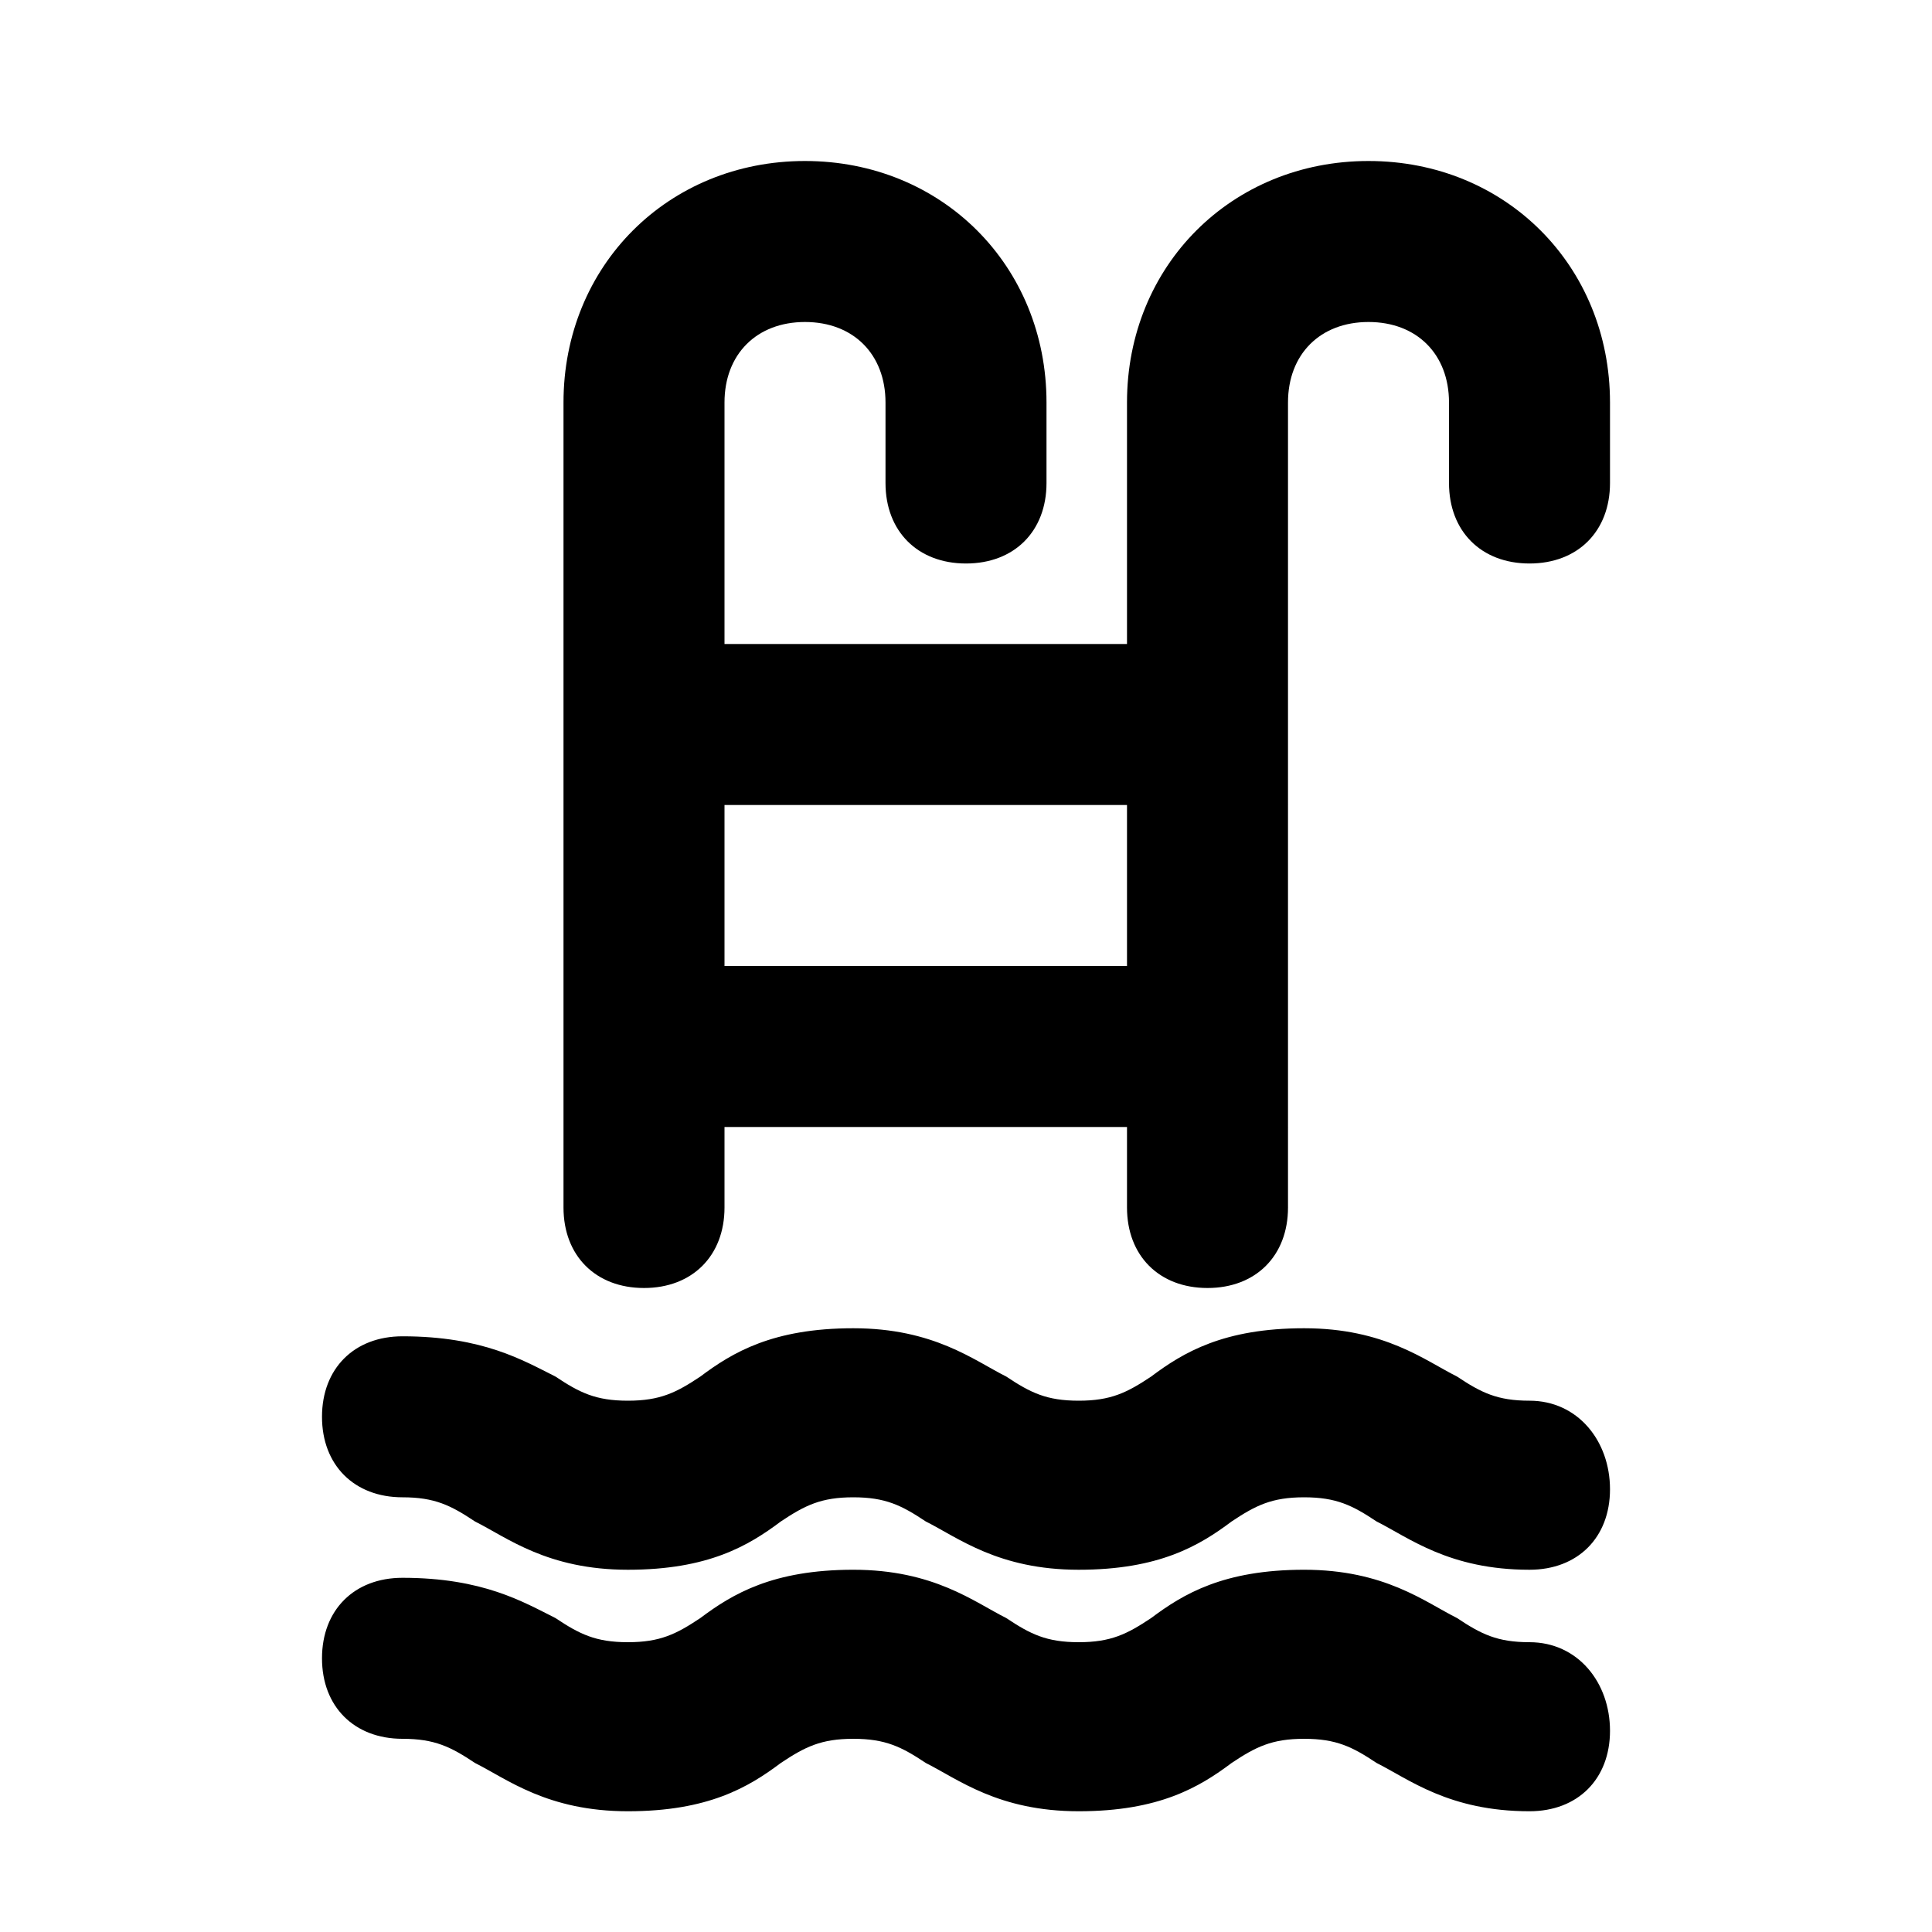
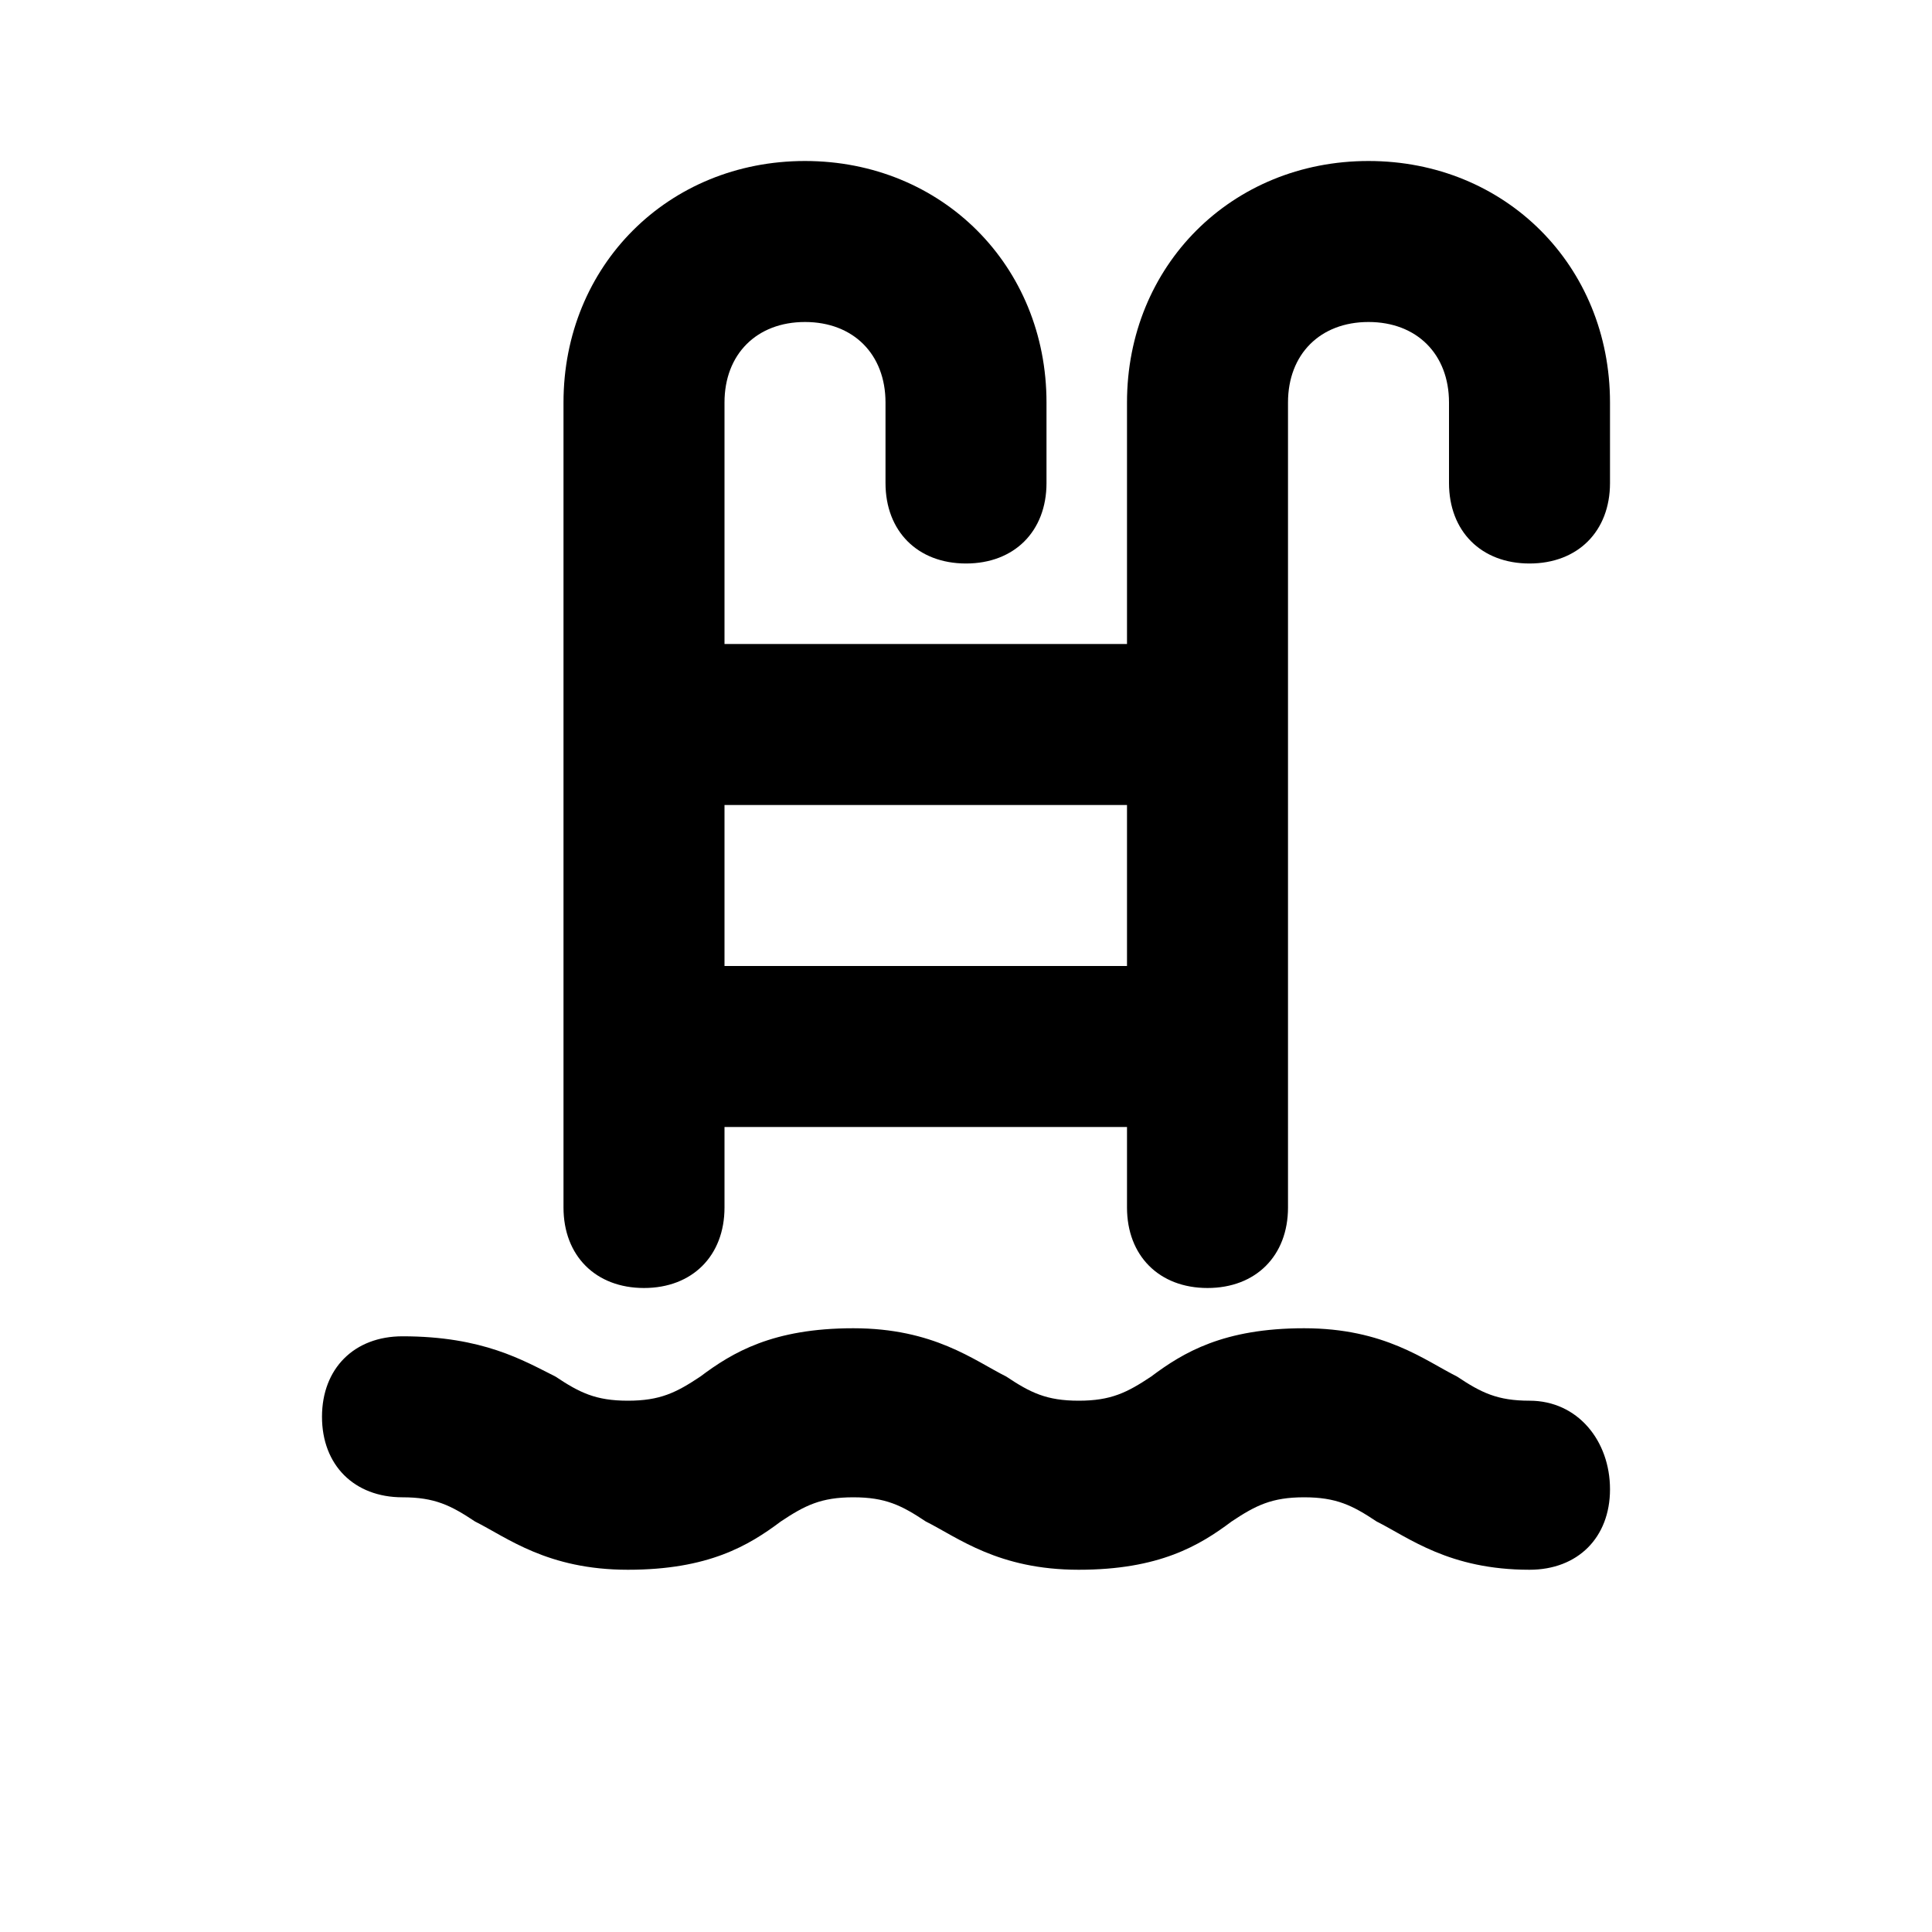
<svg xmlns="http://www.w3.org/2000/svg" viewBox="0 0 24 24" version="1.1" xml:space="preserve" fill="#000000">
  <g id="SVGRepo_bgCarrier" stroke-width="0" />
  <g id="SVGRepo_tracerCarrier" stroke-linecap="round" stroke-linejoin="round" />
  <g id="SVGRepo_iconCarrier">
    <style type="text/css"> .st0{opacity:0.2;fill:none;stroke:#000000;stroke-width:5.000000e-02;stroke-miterlimit:10;} </style>
    <g id="Layer_Grid" />
    <g id="Layer_2">
      <path d="M19,17.4c-0.4,0-0.6-0.1-0.9-0.3c-0.4-0.2-0.9-0.6-1.9-0.6s-1.5,0.3-1.9,0.6c-0.3,0.2-0.5,0.3-0.9,0.3 c-0.4,0-0.6-0.1-0.9-0.3c-0.4-0.2-0.9-0.6-1.9-0.6s-1.5,0.3-1.9,0.6c-0.3,0.2-0.5,0.3-0.9,0.3c-0.4,0-0.6-0.1-0.9-0.3 C6.5,16.9,6,16.6,5,16.6c-0.6,0-1,0.4-1,1s0.4,1,1,1c0.4,0,0.6,0.1,0.9,0.3c0.4,0.2,0.9,0.6,1.9,0.6s1.5-0.3,1.9-0.6 c0.3-0.2,0.5-0.3,0.9-0.3c0.4,0,0.6,0.1,0.9,0.3c0.4,0.2,0.9,0.6,1.9,0.6c1,0,1.5-0.3,1.9-0.6c0.3-0.2,0.5-0.3,0.9-0.3 c0.4,0,0.6,0.1,0.9,0.3c0.4,0.2,0.9,0.6,1.9,0.6c0.6,0,1-0.4,1-1S19.6,17.4,19,17.4z" />
-       <path d="M19,20.4c-0.4,0-0.6-0.1-0.9-0.3c-0.4-0.2-0.9-0.6-1.9-0.6s-1.5,0.3-1.9,0.6c-0.3,0.2-0.5,0.3-0.9,0.3 c-0.4,0-0.6-0.1-0.9-0.3c-0.4-0.2-0.9-0.6-1.9-0.6s-1.5,0.3-1.9,0.6c-0.3,0.2-0.5,0.3-0.9,0.3c-0.4,0-0.6-0.1-0.9-0.3 C6.5,19.9,6,19.6,5,19.6c-0.6,0-1,0.4-1,1s0.4,1,1,1c0.4,0,0.6,0.1,0.9,0.3c0.4,0.2,0.9,0.6,1.9,0.6s1.5-0.3,1.9-0.6 c0.3-0.2,0.5-0.3,0.9-0.3c0.4,0,0.6,0.1,0.9,0.3c0.4,0.2,0.9,0.6,1.9,0.6c1,0,1.5-0.3,1.9-0.6c0.3-0.2,0.5-0.3,0.9-0.3 c0.4,0,0.6,0.1,0.9,0.3c0.4,0.2,0.9,0.6,1.9,0.6c0.6,0,1-0.4,1-1S19.6,20.4,19,20.4z" />
      <path d="M17,2c-1.7,0-3,1.3-3,3v3H9V5c0-0.6,0.4-1,1-1s1,0.4,1,1v1c0,0.6,0.4,1,1,1s1-0.4,1-1V5c0-1.7-1.3-3-3-3S7,3.3,7,5v10 c0,0.6,0.4,1,1,1s1-0.4,1-1v-1h5v1c0,0.6,0.4,1,1,1s1-0.4,1-1V5c0-0.6,0.4-1,1-1s1,0.4,1,1v1c0,0.6,0.4,1,1,1s1-0.4,1-1V5 C20,3.3,18.7,2,17,2z M14,12H9v-2h5V12z" />
    </g>
  </g>
</svg>